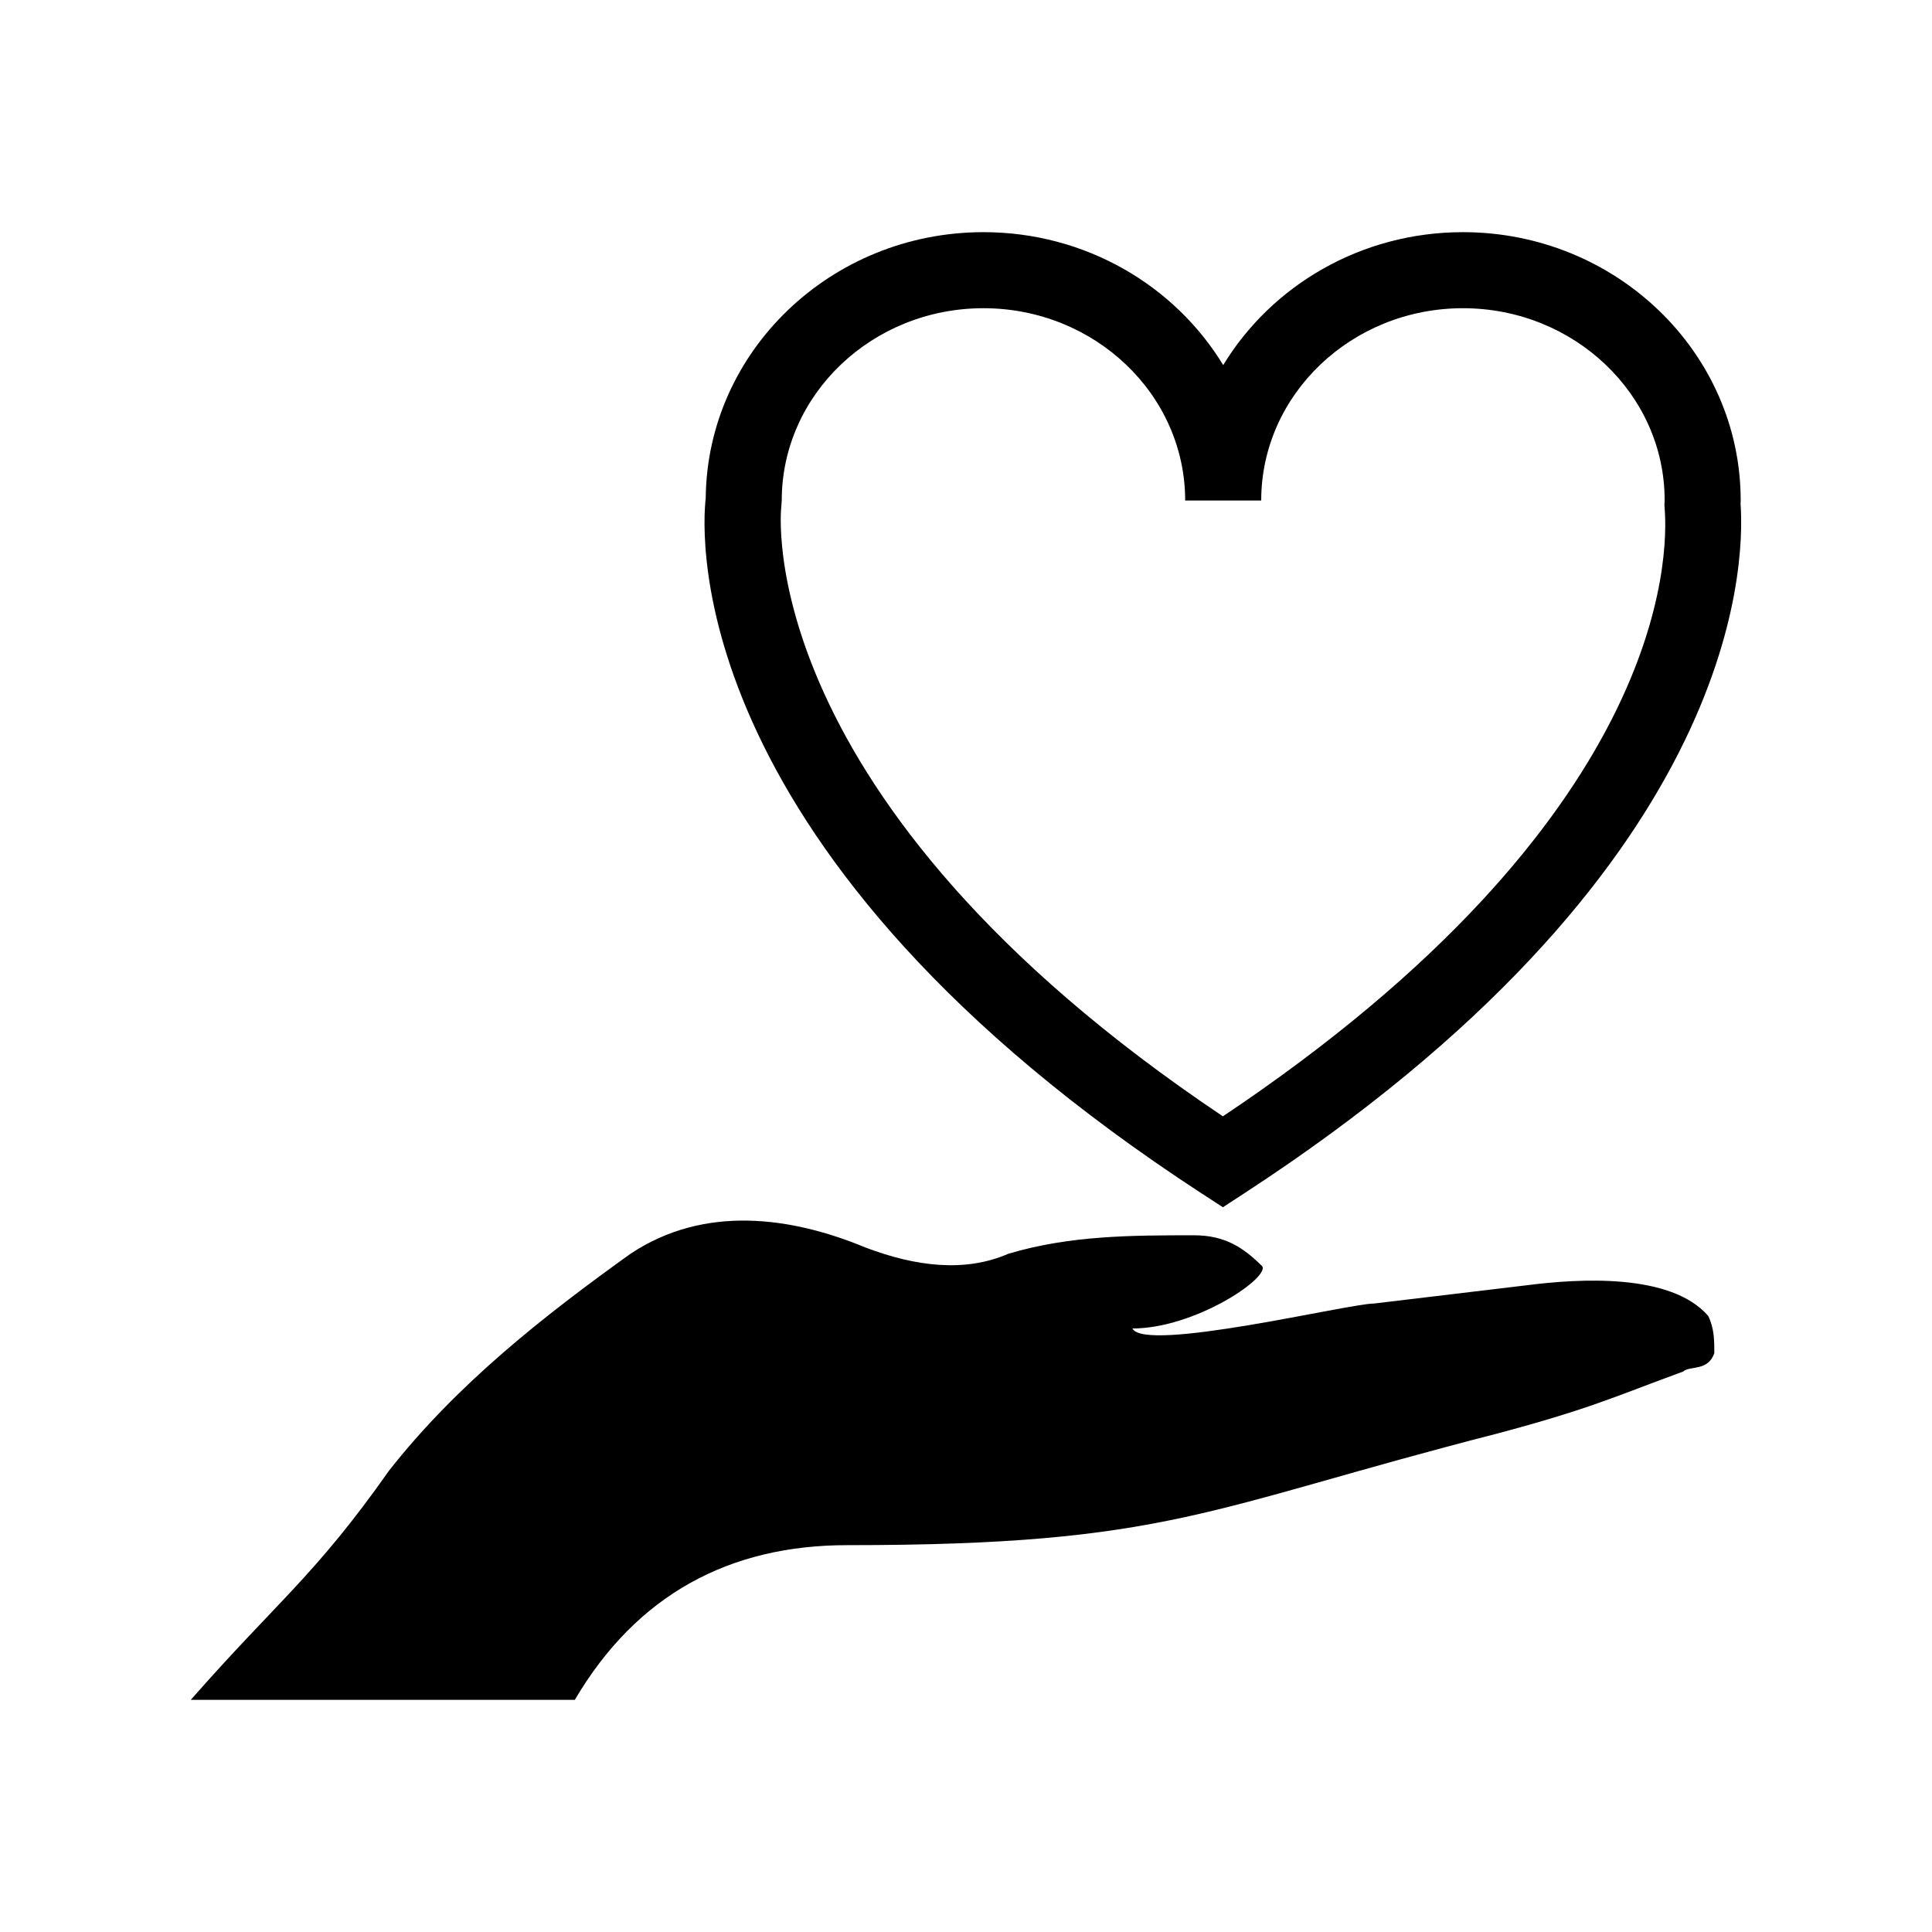
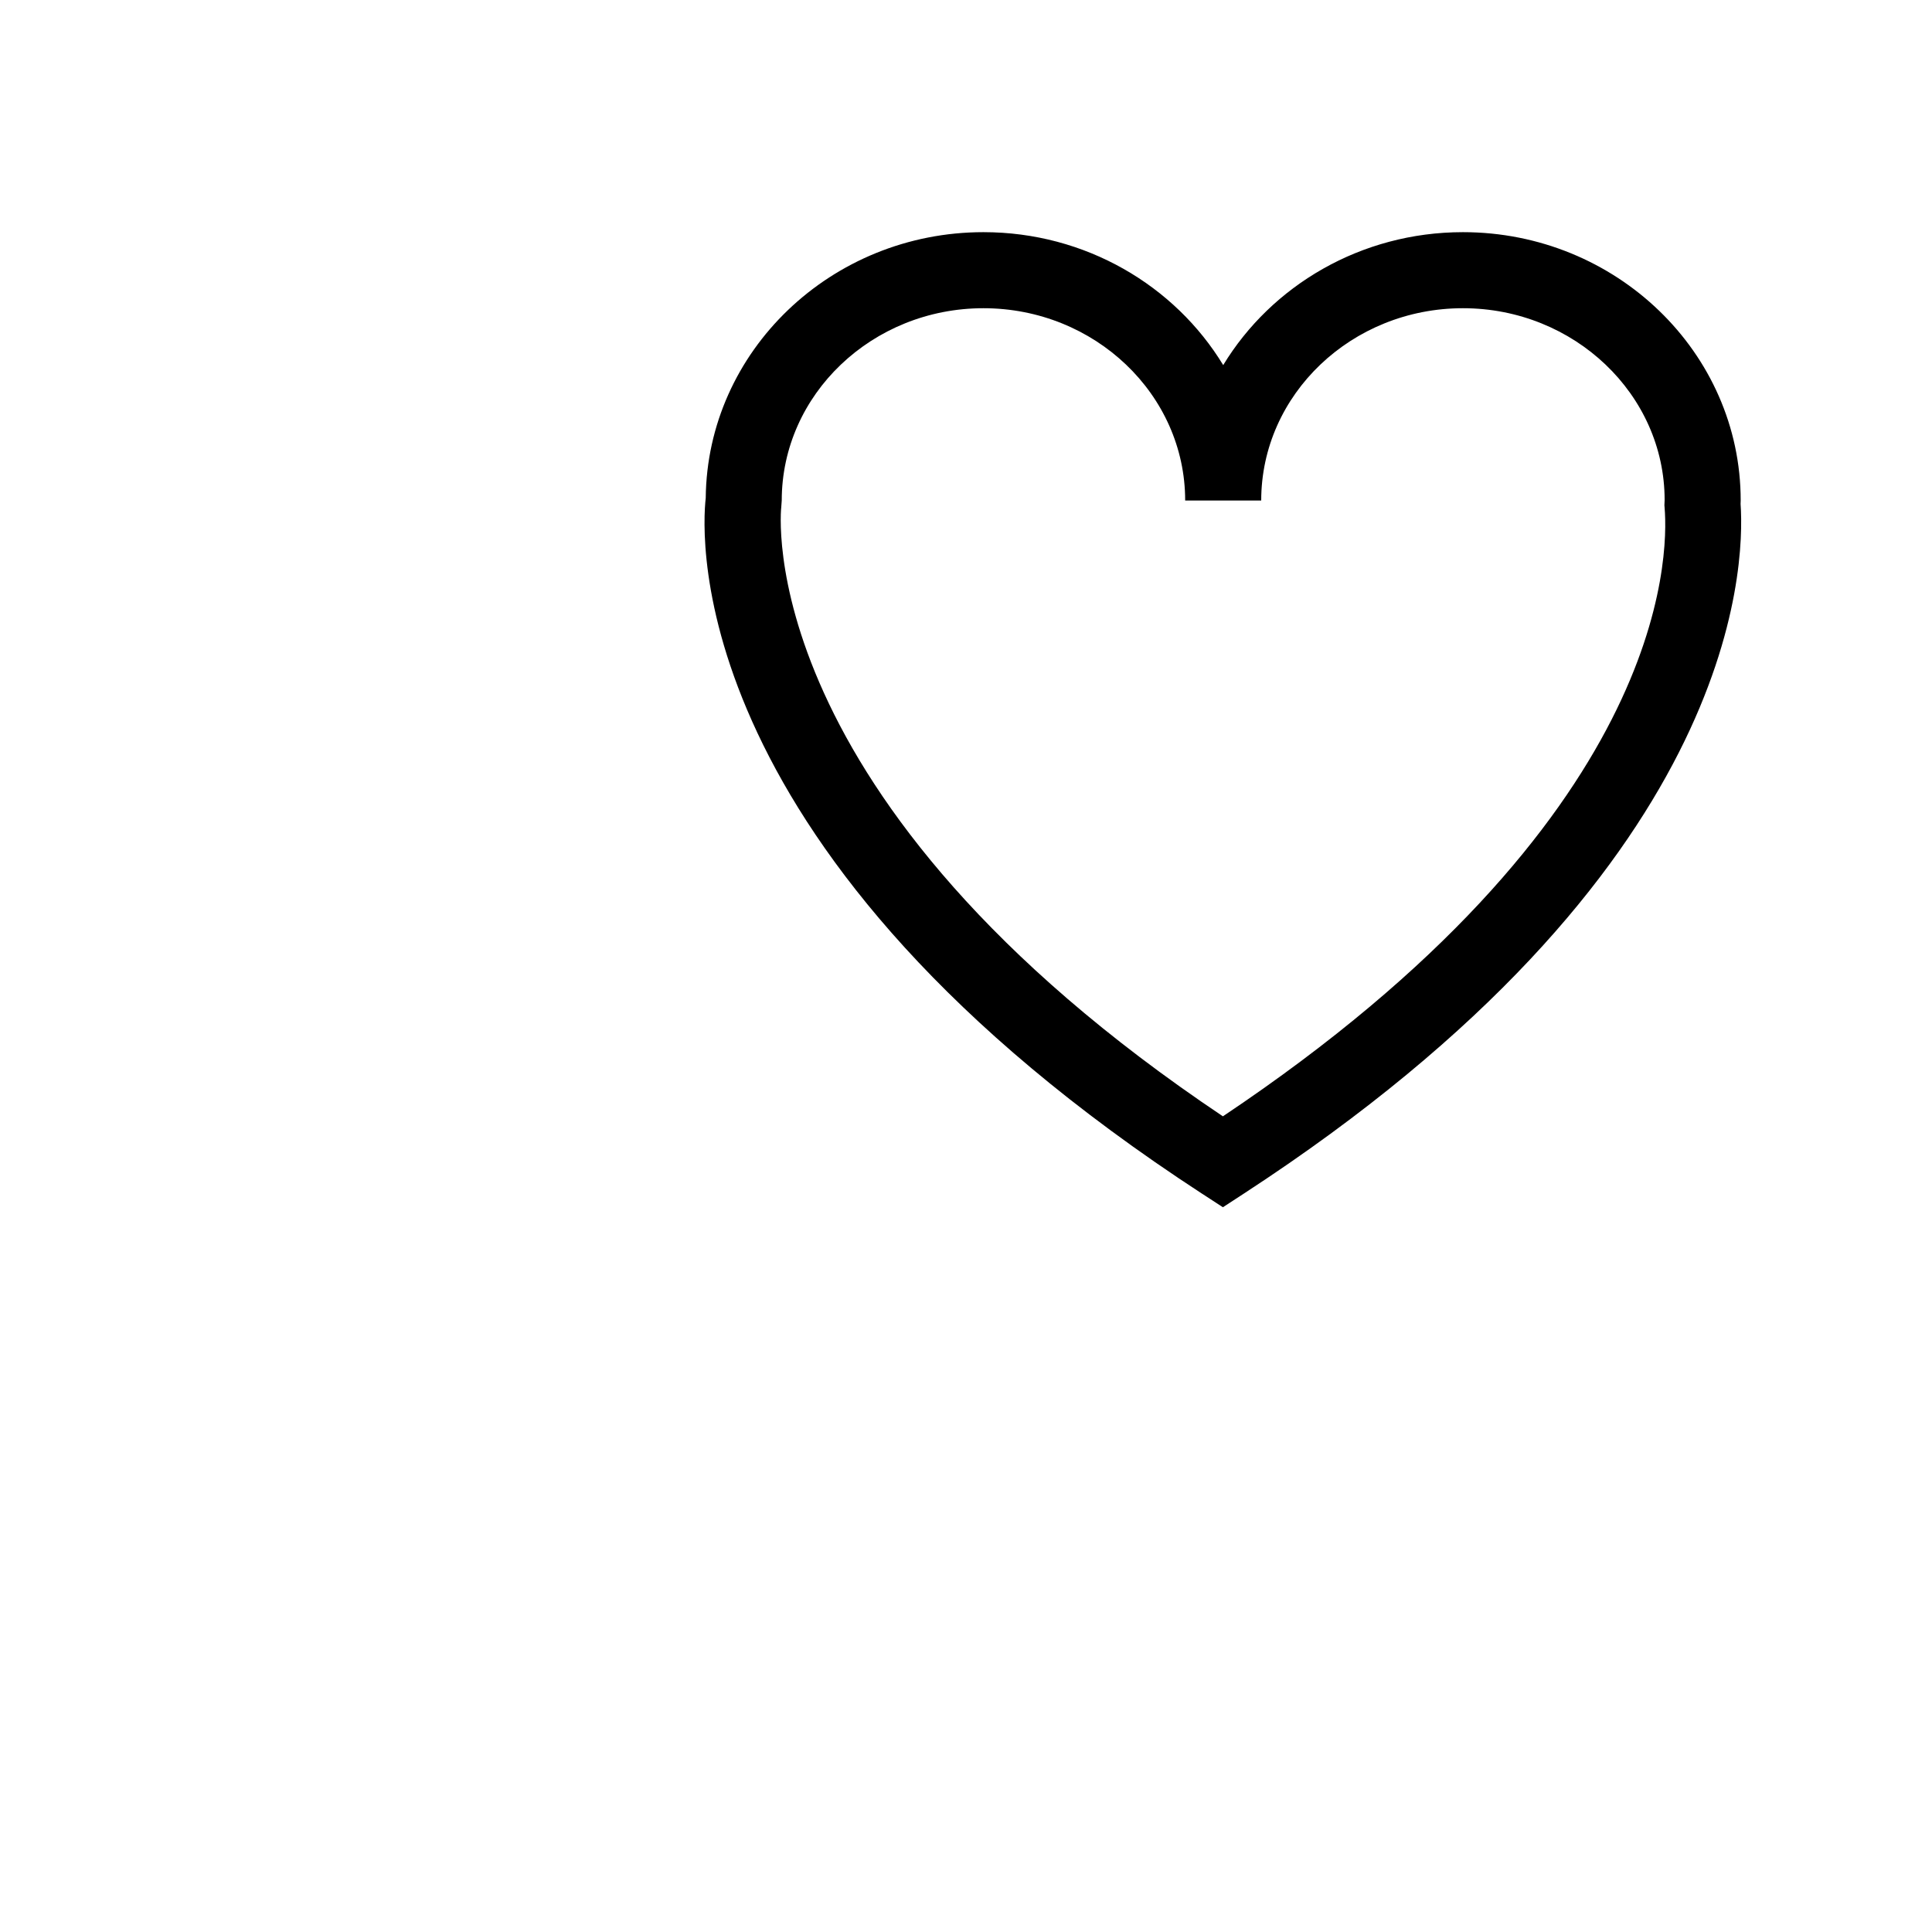
<svg xmlns="http://www.w3.org/2000/svg" fill="#000000" width="800px" height="800px" version="1.1" viewBox="144 144 512 512">
  <g>
-     <path d="m549.08 484.55-40.996 4.902c-6.566 0-60.746 13.121-63.98 6.609 16.355 0 36.043-13.168 34.449-16.434-4.977-4.984-9.898-8.262-18.098-8.262-16.355 0-32.828 0-49.223 4.891-11.508 5.019-24.59 3.371-37.762-1.613-19.688-8.184-42.719-11.457-62.375 1.613-22.992 16.48-45.961 34.508-64.008 57.496-19.66 27.93-29.508 34.5-52.527 60.73h101.77c16.395-27.852 40.953-41 72.176-41 85.438 0 95.254-9.824 172.36-29.598 24.621-6.559 31.223-9.836 49.16-16.402 1.742-1.621 6.66 0 8.289-4.914 0-3.254 0-6.508-1.621-9.836-9.934-11.457-34.414-9.844-47.617-8.184z" />
    <path d="m462.58 460.35 5.5 3.582 5.5-3.582c130.68-85.109 132.89-165.6 131.69-182.81 0.02-0.297 0.031-0.594 0.031-0.902 0-39.211-33.02-71.113-73.602-71.113-27.051 0-50.742 14.172-63.535 35.23-12.793-21.062-36.484-35.23-63.539-35.23-40.359 0-73.234 31.555-73.598 70.461-1.133 9.941-6.141 94.684 131.55 184.37zm-111.52-182.21 0.109-1.5c0-28.098 23.98-50.961 53.449-50.961 29.484 0 53.465 22.863 53.465 50.961h20.152c0-28.098 23.98-50.961 53.461-50.961 29.473 0 53.449 22.863 53.449 50.844l-0.059 1.391 0.047 0.562c1.113 13.285 0.539 82.691-117.05 161.36-125.79-84.262-117.12-161-117.02-161.69z" />
  </g>
</svg>